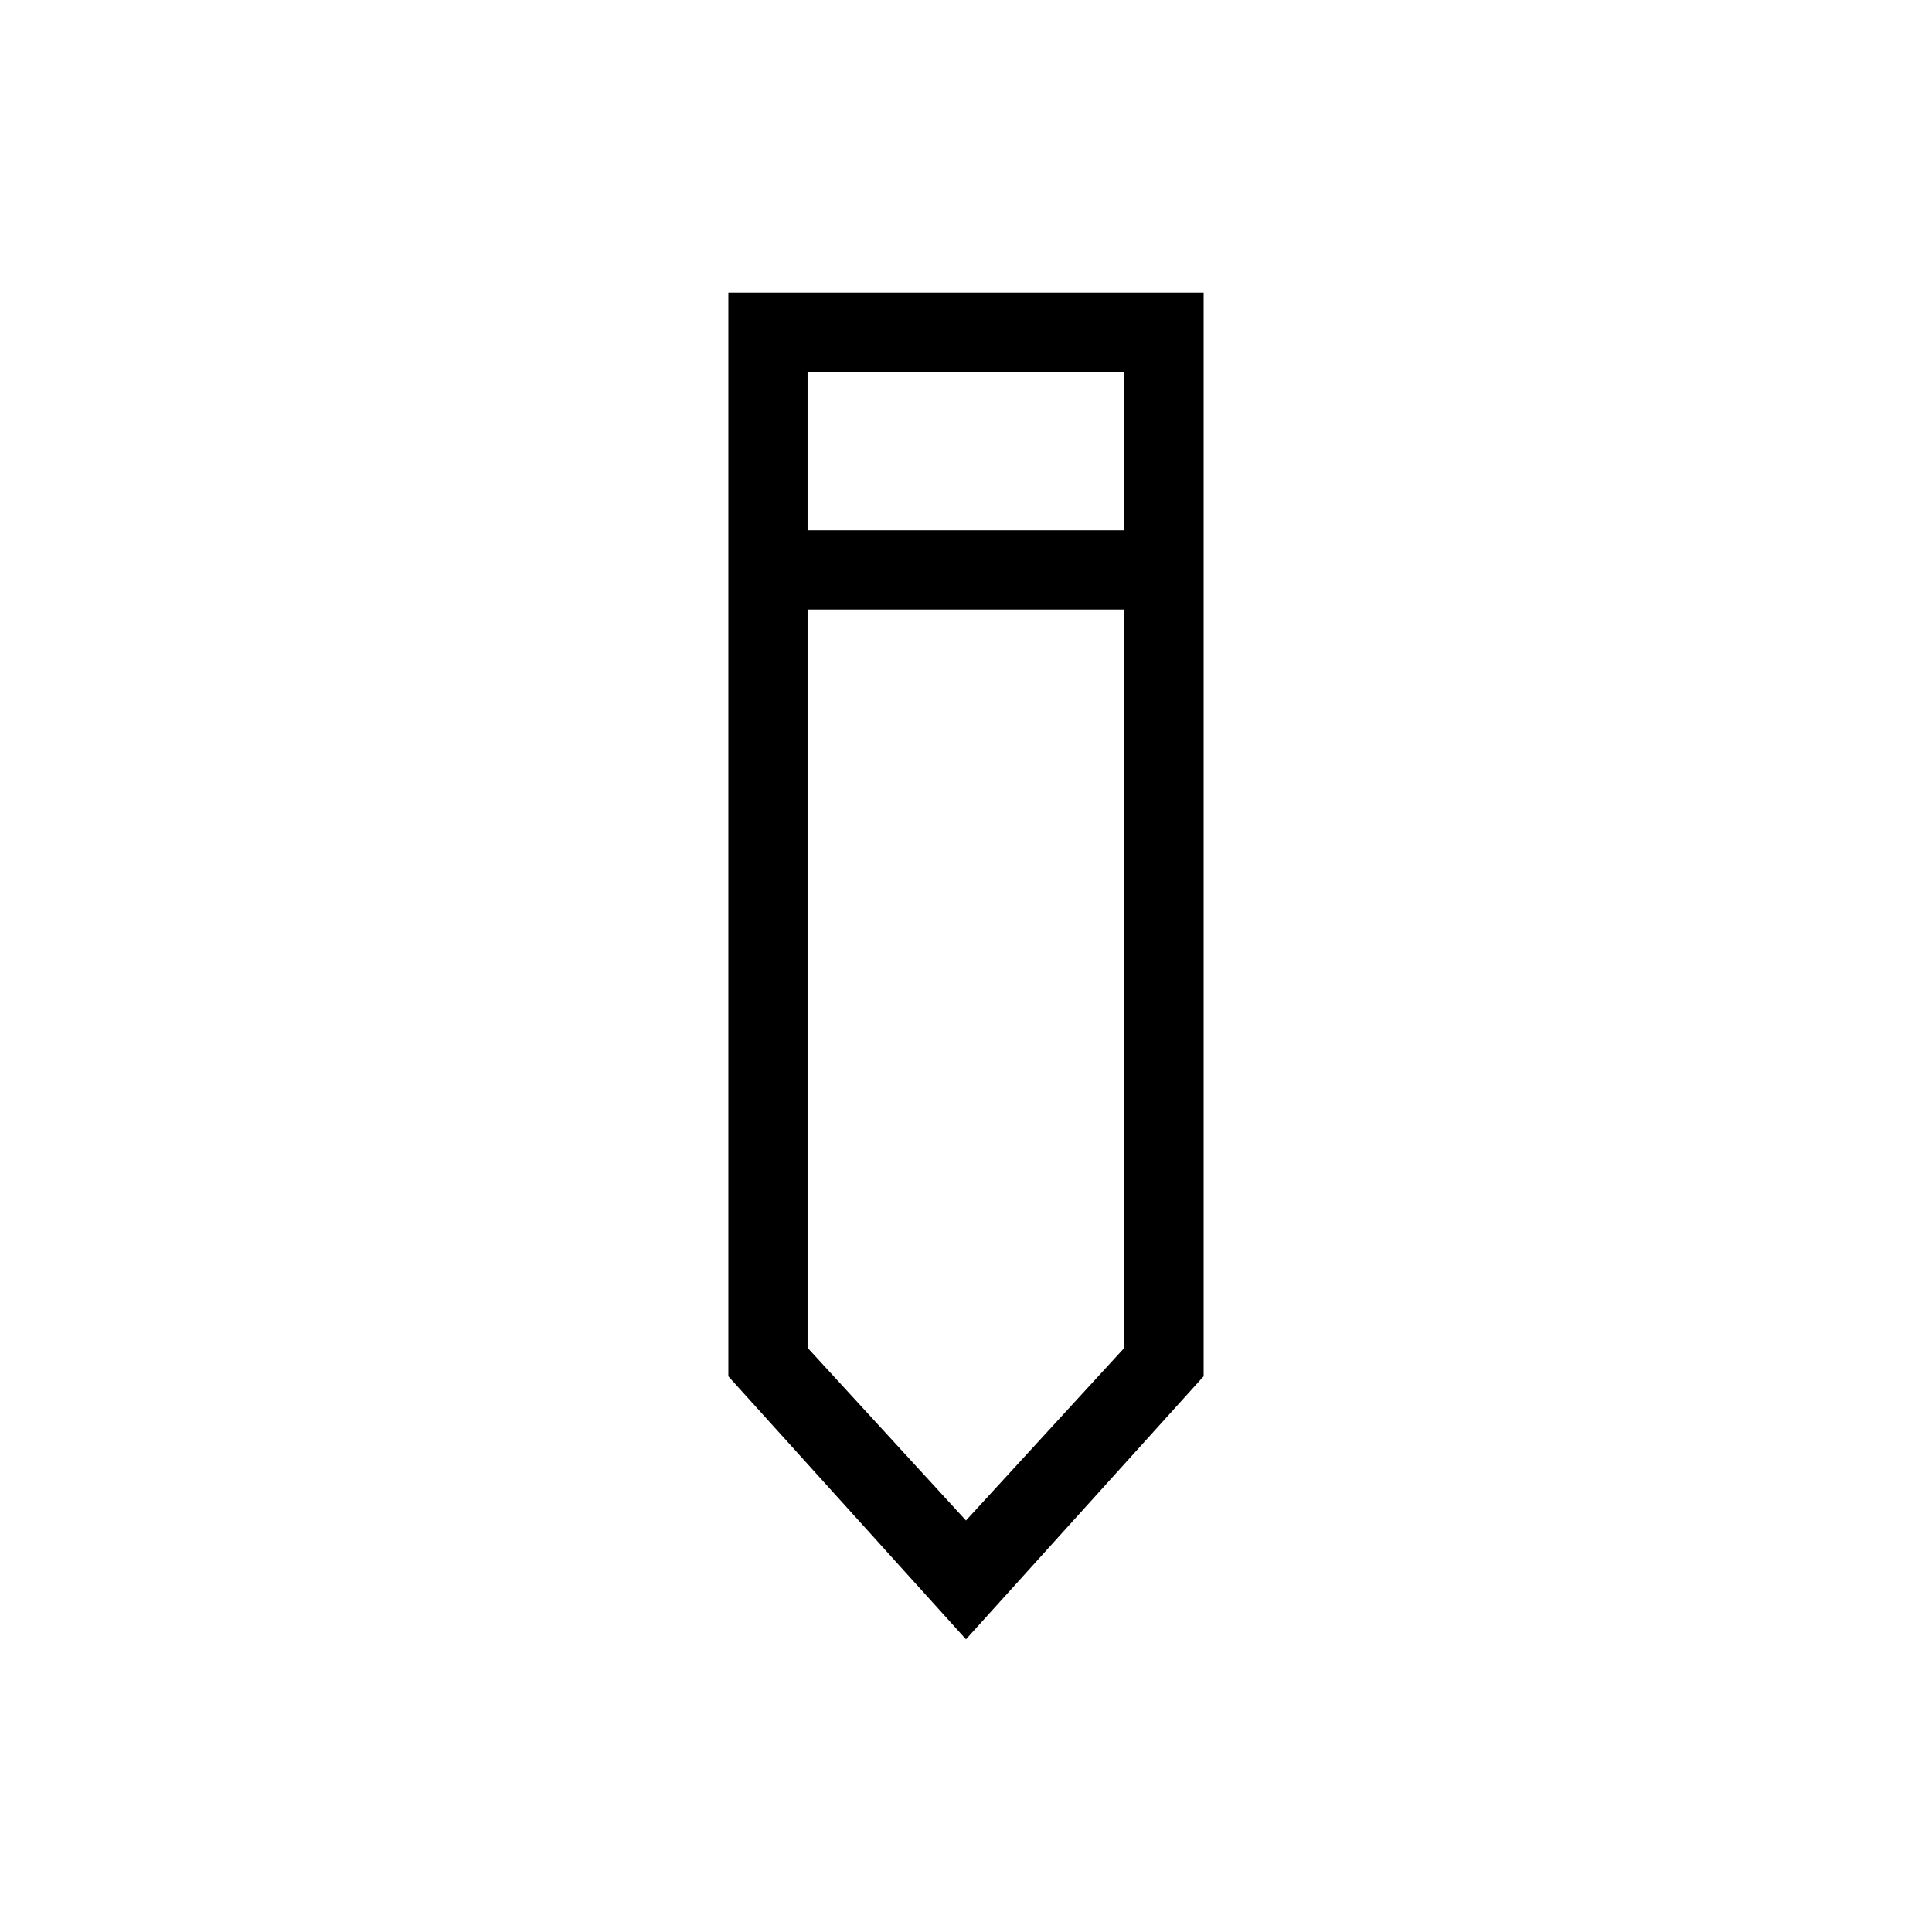
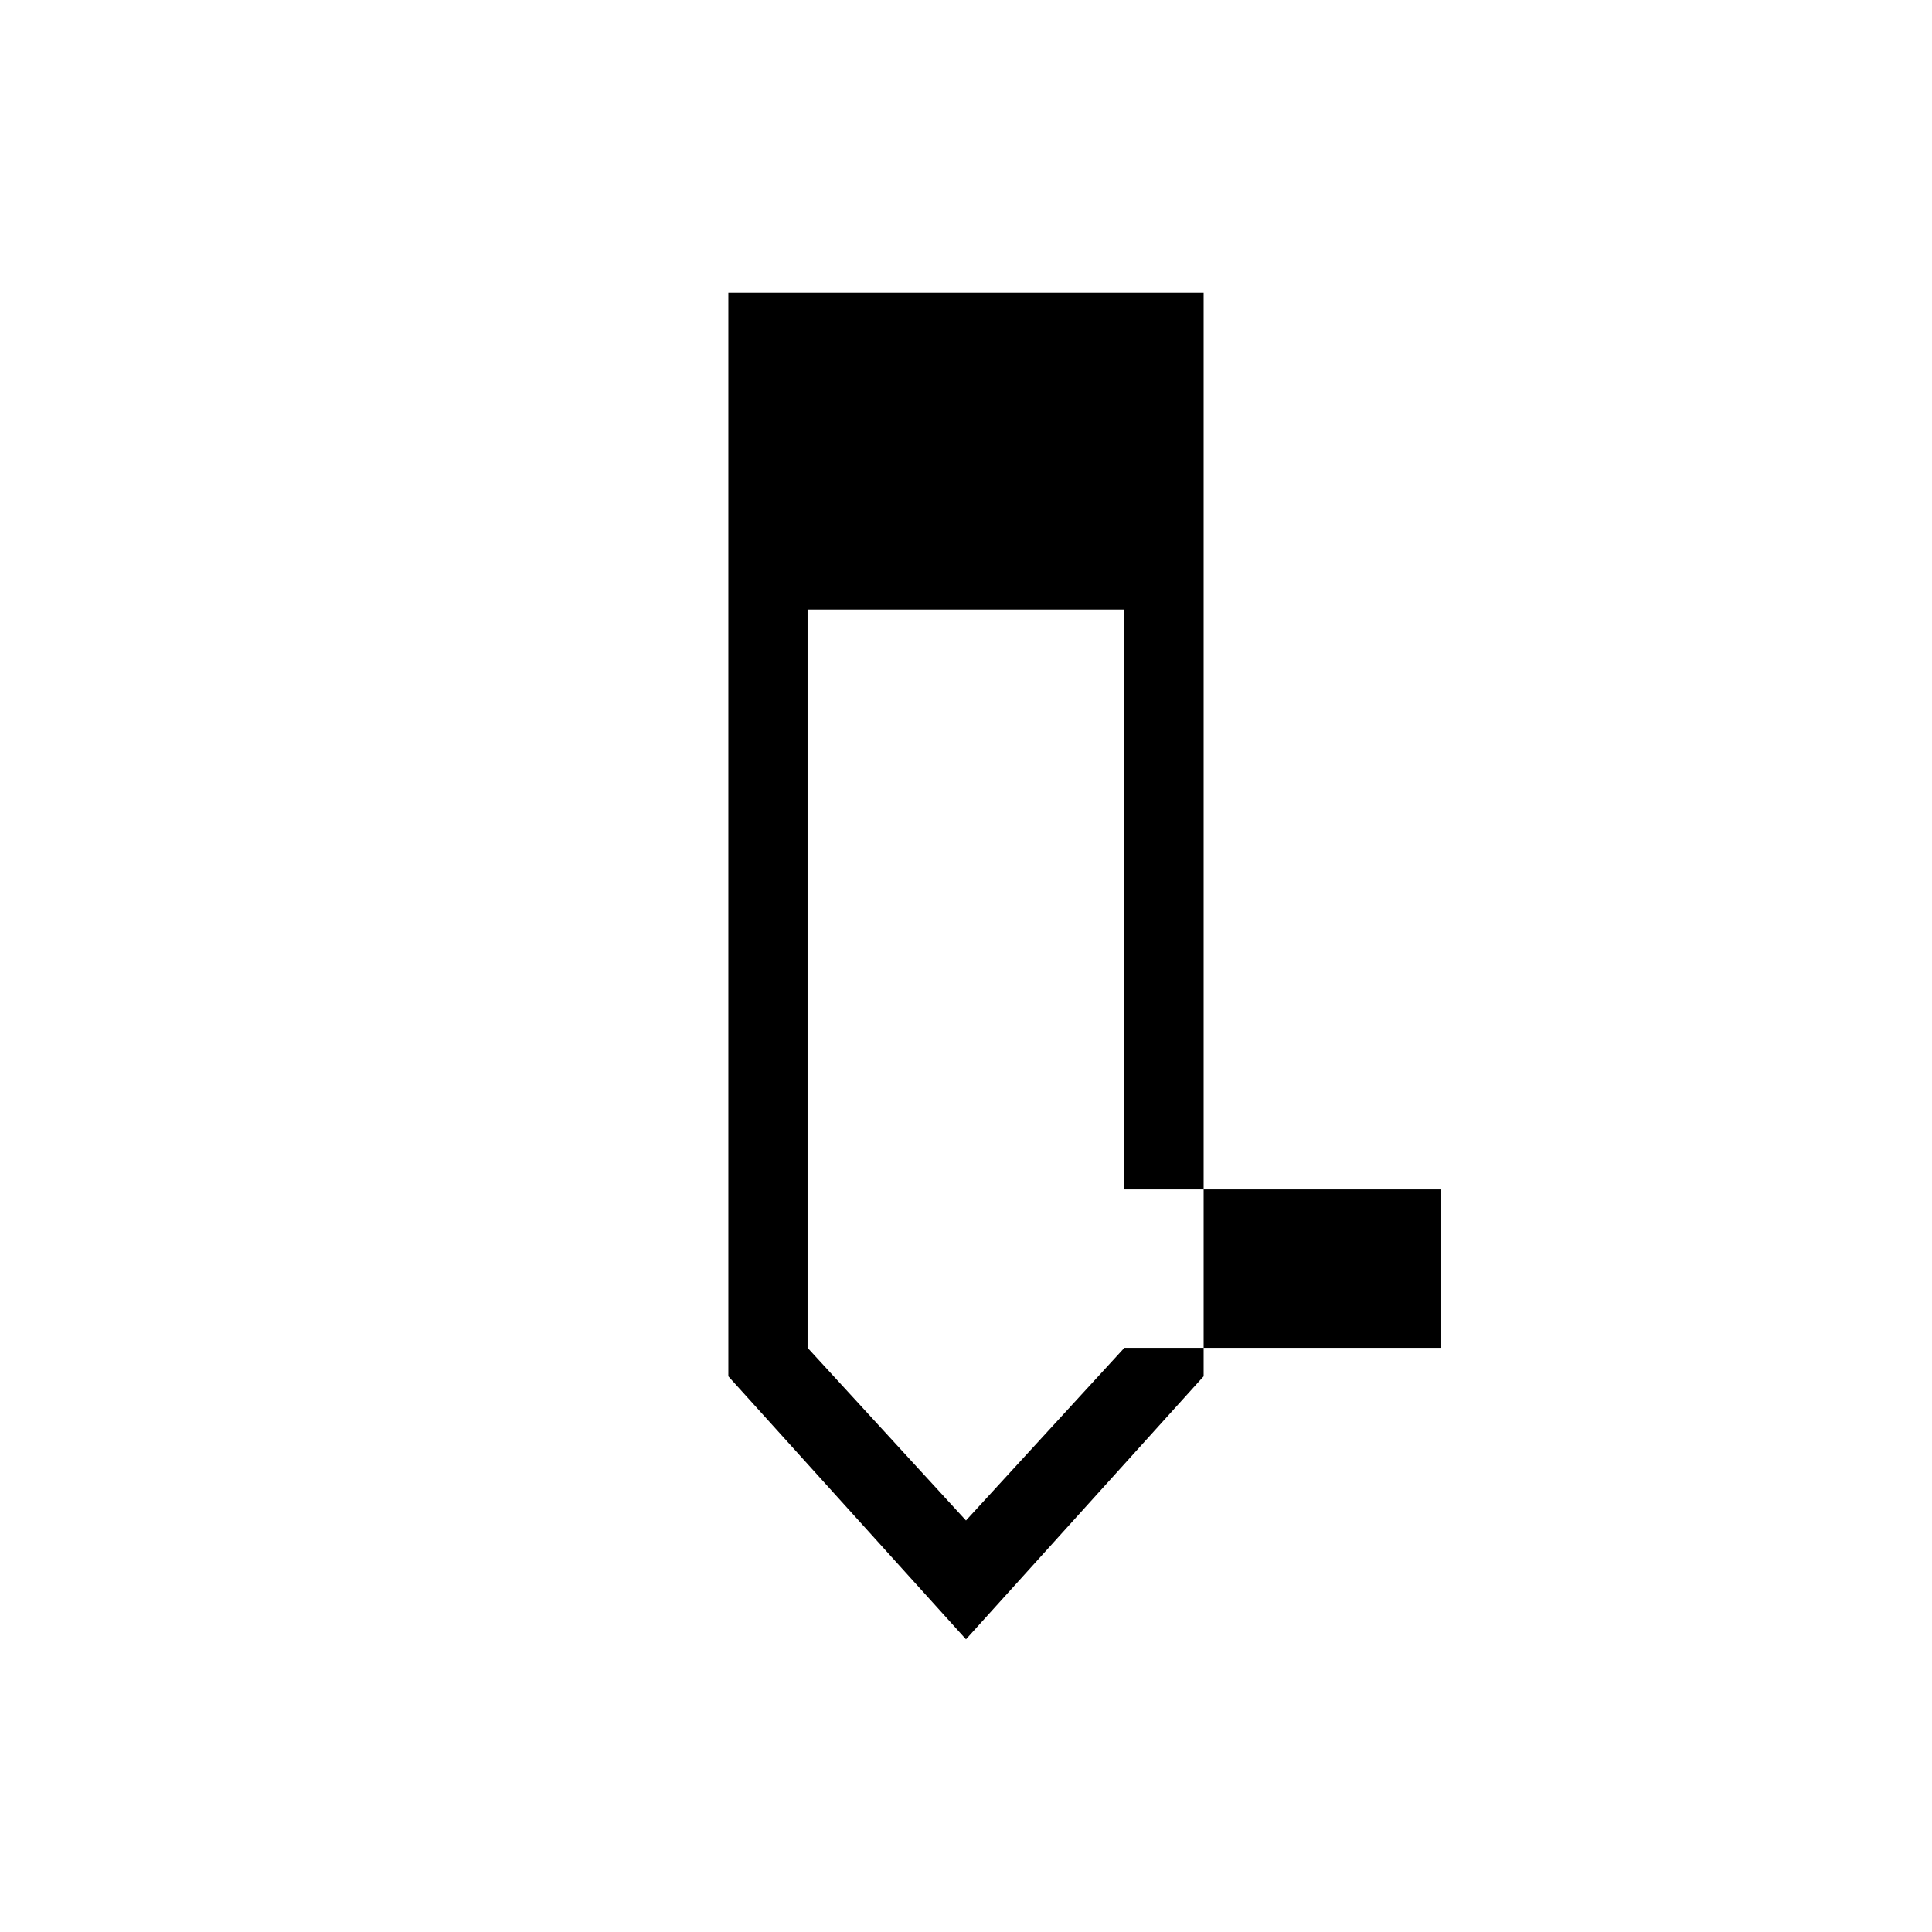
<svg xmlns="http://www.w3.org/2000/svg" fill="#000000" width="800px" height="800px" version="1.1" viewBox="144 144 512 512">
-   <path d="m337.02 221.57v287.17l62.977 69.691 62.977-69.695v-287.17zm104.96 279.61-41.984 45.762-41.984-45.762v-195.64h83.969zm-83.969-216.64v-41.984h83.969v41.984z" />
+   <path d="m337.02 221.57v287.17l62.977 69.691 62.977-69.695v-287.17zm104.96 279.61-41.984 45.762-41.984-45.762v-195.64h83.969zv-41.984h83.969v41.984z" />
</svg>